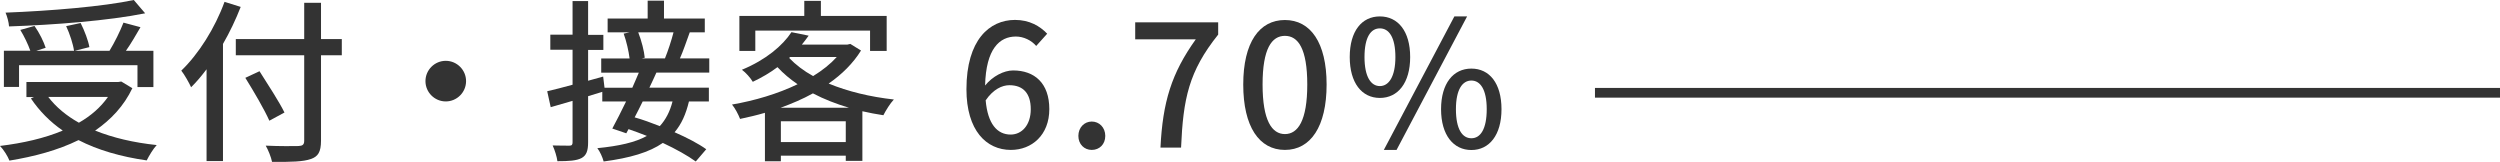
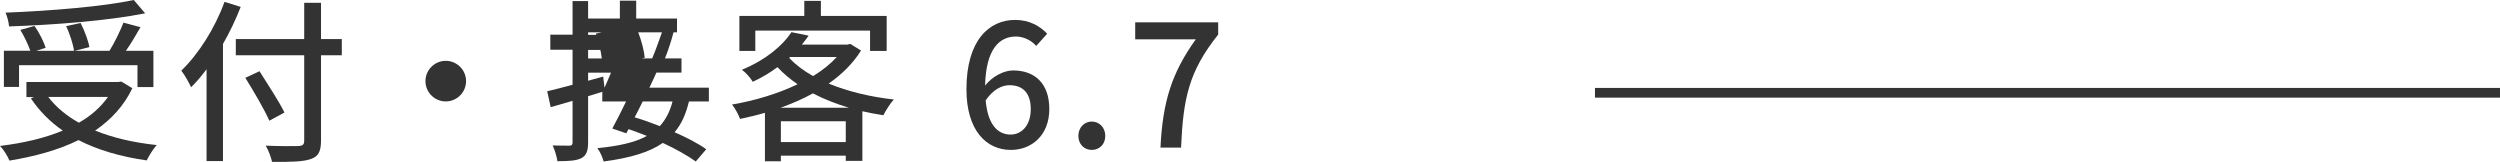
<svg xmlns="http://www.w3.org/2000/svg" id="_レイヤー_2" data-name="レイヤー 2" viewBox="0 0 257.31 16.66">
  <defs>
    <style>
      .cls-1 {
        fill: #333;
        stroke-width: 0px;
      }

      .cls-2 {
        fill: none;
        stroke: #333;
        stroke-miterlimit: 10;
      }
    </style>
  </defs>
  <g id="_レイヤー_1-2" data-name="レイヤー 1">
    <g>
      <path class="cls-1" d="M13.63,9.06c-.87,1.84-2.21,3.26-3.84,4.38,1.84.74,3.96,1.24,6.34,1.49-.36.38-.79,1.1-1.03,1.58-2.66-.38-5.02-1.06-7.02-2.09-2.11,1.04-4.55,1.69-7.11,2.11-.16-.43-.61-1.15-.97-1.51,2.38-.29,4.57-.79,6.46-1.58-1.31-.9-2.41-2.02-3.28-3.31l.32-.14h-.78v-1.55h9.45l.31-.05,1.13.68ZM1.96,8.95H.4v-3.73h2.72c-.22-.63-.63-1.49-1.03-2.14l1.46-.41c.49.68.96,1.64,1.15,2.25l-.97.31h3.89c-.09-.67-.43-1.73-.81-2.54l1.49-.32c.4.79.79,1.82.9,2.48l-1.51.38h3.58c.52-.85,1.1-2.02,1.44-2.9l1.75.47c-.47.81-.99,1.71-1.5,2.43h2.83v3.73h-1.64v-2.25H1.96v2.25ZM14.94,1.37c-3.78.76-9.33,1.19-14.01,1.35-.02-.41-.2-1.06-.36-1.42,4.63-.18,10.06-.63,13.2-1.3l1.17,1.37ZM4.97,9.98c.79,1.04,1.86,1.93,3.15,2.65,1.22-.7,2.23-1.57,2.99-2.65h-6.14Z" />
      <path class="cls-1" d="M24.77.72c-.5,1.28-1.12,2.59-1.82,3.8v12.06h-1.69V7.13c-.51.68-1.04,1.31-1.59,1.85-.18-.4-.68-1.3-1.01-1.71,1.78-1.71,3.46-4.36,4.45-7.08l1.66.52ZM35.18,5.69h-2.14v8.79c0,1.17-.31,1.64-1.06,1.89-.76.27-2.02.31-3.98.29-.09-.47-.39-1.22-.65-1.67,1.46.07,2.95.05,3.38.04.41-.02.58-.14.58-.54V5.69h-7.04v-1.67h7.04V.29h1.73v3.73h2.14v1.67ZM27.72,12.42c-.49-1.12-1.6-3.01-2.47-4.41l1.46-.68c.86,1.35,2.04,3.17,2.57,4.25l-1.57.85Z" />
      <path class="cls-1" d="M47.97,8.35c0,1.15-.94,2.09-2.09,2.09s-2.09-.94-2.09-2.09.94-2.09,2.09-2.09,2.09.94,2.09,2.09Z" />
-       <path class="cls-1" d="M67.56,7.47c-.21.49-.47,1.01-.72,1.55h6.12v1.42h-2.05c-.31,1.3-.77,2.34-1.48,3.17,1.28.56,2.45,1.17,3.26,1.75l-1.08,1.26c-.81-.59-2.04-1.28-3.39-1.91-1.4.97-3.37,1.55-6.09,1.91-.12-.45-.39-1.04-.65-1.37,2.23-.22,3.89-.59,5.1-1.26-.63-.25-1.28-.49-1.89-.7l-.23.43-1.44-.49c.41-.76.92-1.75,1.42-2.79h-2.45v-.99c-.49.14-.97.31-1.46.45v4.75c0,.88-.18,1.35-.68,1.62-.52.27-1.3.32-2.48.32-.05-.43-.27-1.15-.49-1.62.76.02,1.49.02,1.73.02s.32-.09.32-.34v-4.27l-2.25.65-.36-1.64c.72-.16,1.62-.4,2.61-.67v-3.6h-2.29v-1.55h2.29V.11h1.6v3.48h1.57v1.55h-1.57v3.17l1.55-.43.14,1.15h2.86c.23-.54.47-1.06.67-1.55h-3.87v-1.46h2.92c-.09-.74-.32-1.76-.61-2.56l.6-.13h-2.25v-1.42h4.12V.07h1.68v1.84h4.2v1.42h-1.55c-.34.94-.68,1.94-1.01,2.68h3.02v1.46h-5.44ZM66.15,10.44c-.27.56-.56,1.12-.83,1.64.83.23,1.71.56,2.59.9.61-.67,1.04-1.49,1.31-2.54h-3.08ZM65.69,3.33c.34.86.61,1.94.67,2.61l-.31.07h2.39c.31-.76.67-1.85.88-2.68h-3.64Z" />
+       <path class="cls-1" d="M67.56,7.47c-.21.49-.47,1.01-.72,1.55h6.12v1.42h-2.05c-.31,1.3-.77,2.34-1.48,3.17,1.28.56,2.45,1.17,3.26,1.75l-1.08,1.26c-.81-.59-2.04-1.28-3.39-1.91-1.4.97-3.37,1.55-6.09,1.91-.12-.45-.39-1.04-.65-1.37,2.23-.22,3.89-.59,5.1-1.26-.63-.25-1.28-.49-1.89-.7l-.23.43-1.44-.49c.41-.76.92-1.75,1.42-2.79h-2.45v-.99c-.49.14-.97.31-1.46.45v4.75c0,.88-.18,1.35-.68,1.62-.52.27-1.3.32-2.48.32-.05-.43-.27-1.15-.49-1.62.76.02,1.49.02,1.73.02s.32-.09.32-.34v-4.27l-2.25.65-.36-1.64c.72-.16,1.62-.4,2.61-.67v-3.6h-2.29v-1.55h2.29V.11h1.6v3.48h1.57v1.55h-1.57v3.17l1.55-.43.14,1.15c.23-.54.47-1.06.67-1.55h-3.87v-1.46h2.92c-.09-.74-.32-1.76-.61-2.56l.6-.13h-2.25v-1.42h4.12V.07h1.68v1.84h4.2v1.42h-1.55c-.34.94-.68,1.94-1.01,2.68h3.02v1.46h-5.44ZM66.15,10.44c-.27.56-.56,1.12-.83,1.64.83.23,1.71.56,2.59.9.61-.67,1.04-1.49,1.31-2.54h-3.08ZM65.69,3.33c.34.86.61,1.94.67,2.61l-.31.07h2.39c.31-.76.67-1.85.88-2.68h-3.64Z" />
      <path class="cls-1" d="M88.62,5.2c-.81,1.31-1.96,2.45-3.33,3.4,1.96.81,4.27,1.37,6.71,1.64-.38.4-.83,1.13-1.08,1.62-.74-.11-1.46-.25-2.16-.41v5.11h-1.71v-.54h-6.68v.58h-1.64v-4.99c-.85.25-1.71.45-2.56.63-.16-.43-.52-1.12-.83-1.48,2.32-.4,4.7-1.1,6.75-2.09-.76-.52-1.46-1.1-2.07-1.76-.74.56-1.59,1.06-2.54,1.51-.23-.4-.74-.97-1.12-1.24,2.49-1.03,4.2-2.5,5.1-3.87l1.77.36c-.22.31-.45.61-.7.92h4.68l.31-.07,1.1.68ZM77.74,5.24h-1.64V1.64h6.68V.09h1.71v1.55h6.77v3.6h-1.71v-2.09h-11.81v2.09ZM87.38,11.09c-1.33-.4-2.57-.88-3.71-1.48-1.04.58-2.18,1.06-3.33,1.48h7.04ZM87.05,14.62v-2.14h-6.68v2.14h6.68ZM81.22,5.96c.67.7,1.49,1.33,2.47,1.87.96-.59,1.78-1.24,2.43-1.96h-4.79l-.11.09Z" />
      <path class="cls-1" d="M99.47,9.18c0-5.08,2.38-7.13,5-7.13,1.48,0,2.56.63,3.31,1.42l-1.13,1.26c-.49-.58-1.3-.97-2.09-.97-1.68,0-3.08,1.26-3.17,5.04.77-.95,1.93-1.55,2.88-1.55,2.21,0,3.73,1.31,3.73,3.98s-1.8,4.2-3.96,4.2c-2.52,0-4.57-2-4.57-6.25ZM101.45,10.34c.21,2.39,1.17,3.51,2.57,3.51,1.15,0,2.07-.97,2.07-2.61s-.79-2.47-2.2-2.47c-.74,0-1.66.41-2.45,1.57Z" />
      <path class="cls-1" d="M110.99,13.99c0-.86.61-1.48,1.38-1.48s1.39.61,1.39,1.48-.61,1.44-1.39,1.44-1.38-.59-1.38-1.44Z" />
      <path class="cls-1" d="M123.07,4.05h-6.23v-1.75h8.54v1.26c-3.04,3.8-3.6,6.61-3.82,11.63h-2.12c.23-4.68,1.13-7.65,3.64-11.15Z" />
-       <path class="cls-1" d="M127.96,8.7c0-4.34,1.66-6.64,4.29-6.64s4.29,2.32,4.29,6.64-1.64,6.73-4.29,6.73-4.29-2.39-4.29-6.73ZM134.55,8.7c0-3.71-.95-5.01-2.3-5.01s-2.3,1.3-2.3,5.01.96,5.1,2.3,5.1,2.3-1.39,2.3-5.1Z" />
-       <path class="cls-1" d="M138.92,5.87c0-2.67,1.24-4.18,3.1-4.18s3.12,1.51,3.12,4.18-1.26,4.21-3.12,4.21-3.1-1.55-3.1-4.21ZM143.62,5.87c0-2.05-.67-2.95-1.6-2.95s-1.58.9-1.58,2.95.67,2.99,1.58,2.99,1.6-.95,1.6-2.99ZM149.69,1.69h1.31l-7.26,13.74h-1.31l7.26-13.74ZM148.32,11.24c0-2.66,1.26-4.18,3.12-4.18s3.1,1.51,3.1,4.18-1.26,4.2-3.1,4.2-3.12-1.53-3.12-4.2ZM153.02,11.24c0-2.05-.67-2.95-1.58-2.95s-1.59.9-1.59,2.95.65,2.99,1.59,2.99,1.58-.95,1.58-2.99Z" />
    </g>
    <line class="cls-2" x1="257.31" y1="9.55" x2="164.16" y2="9.55" />
  </g>
</svg>